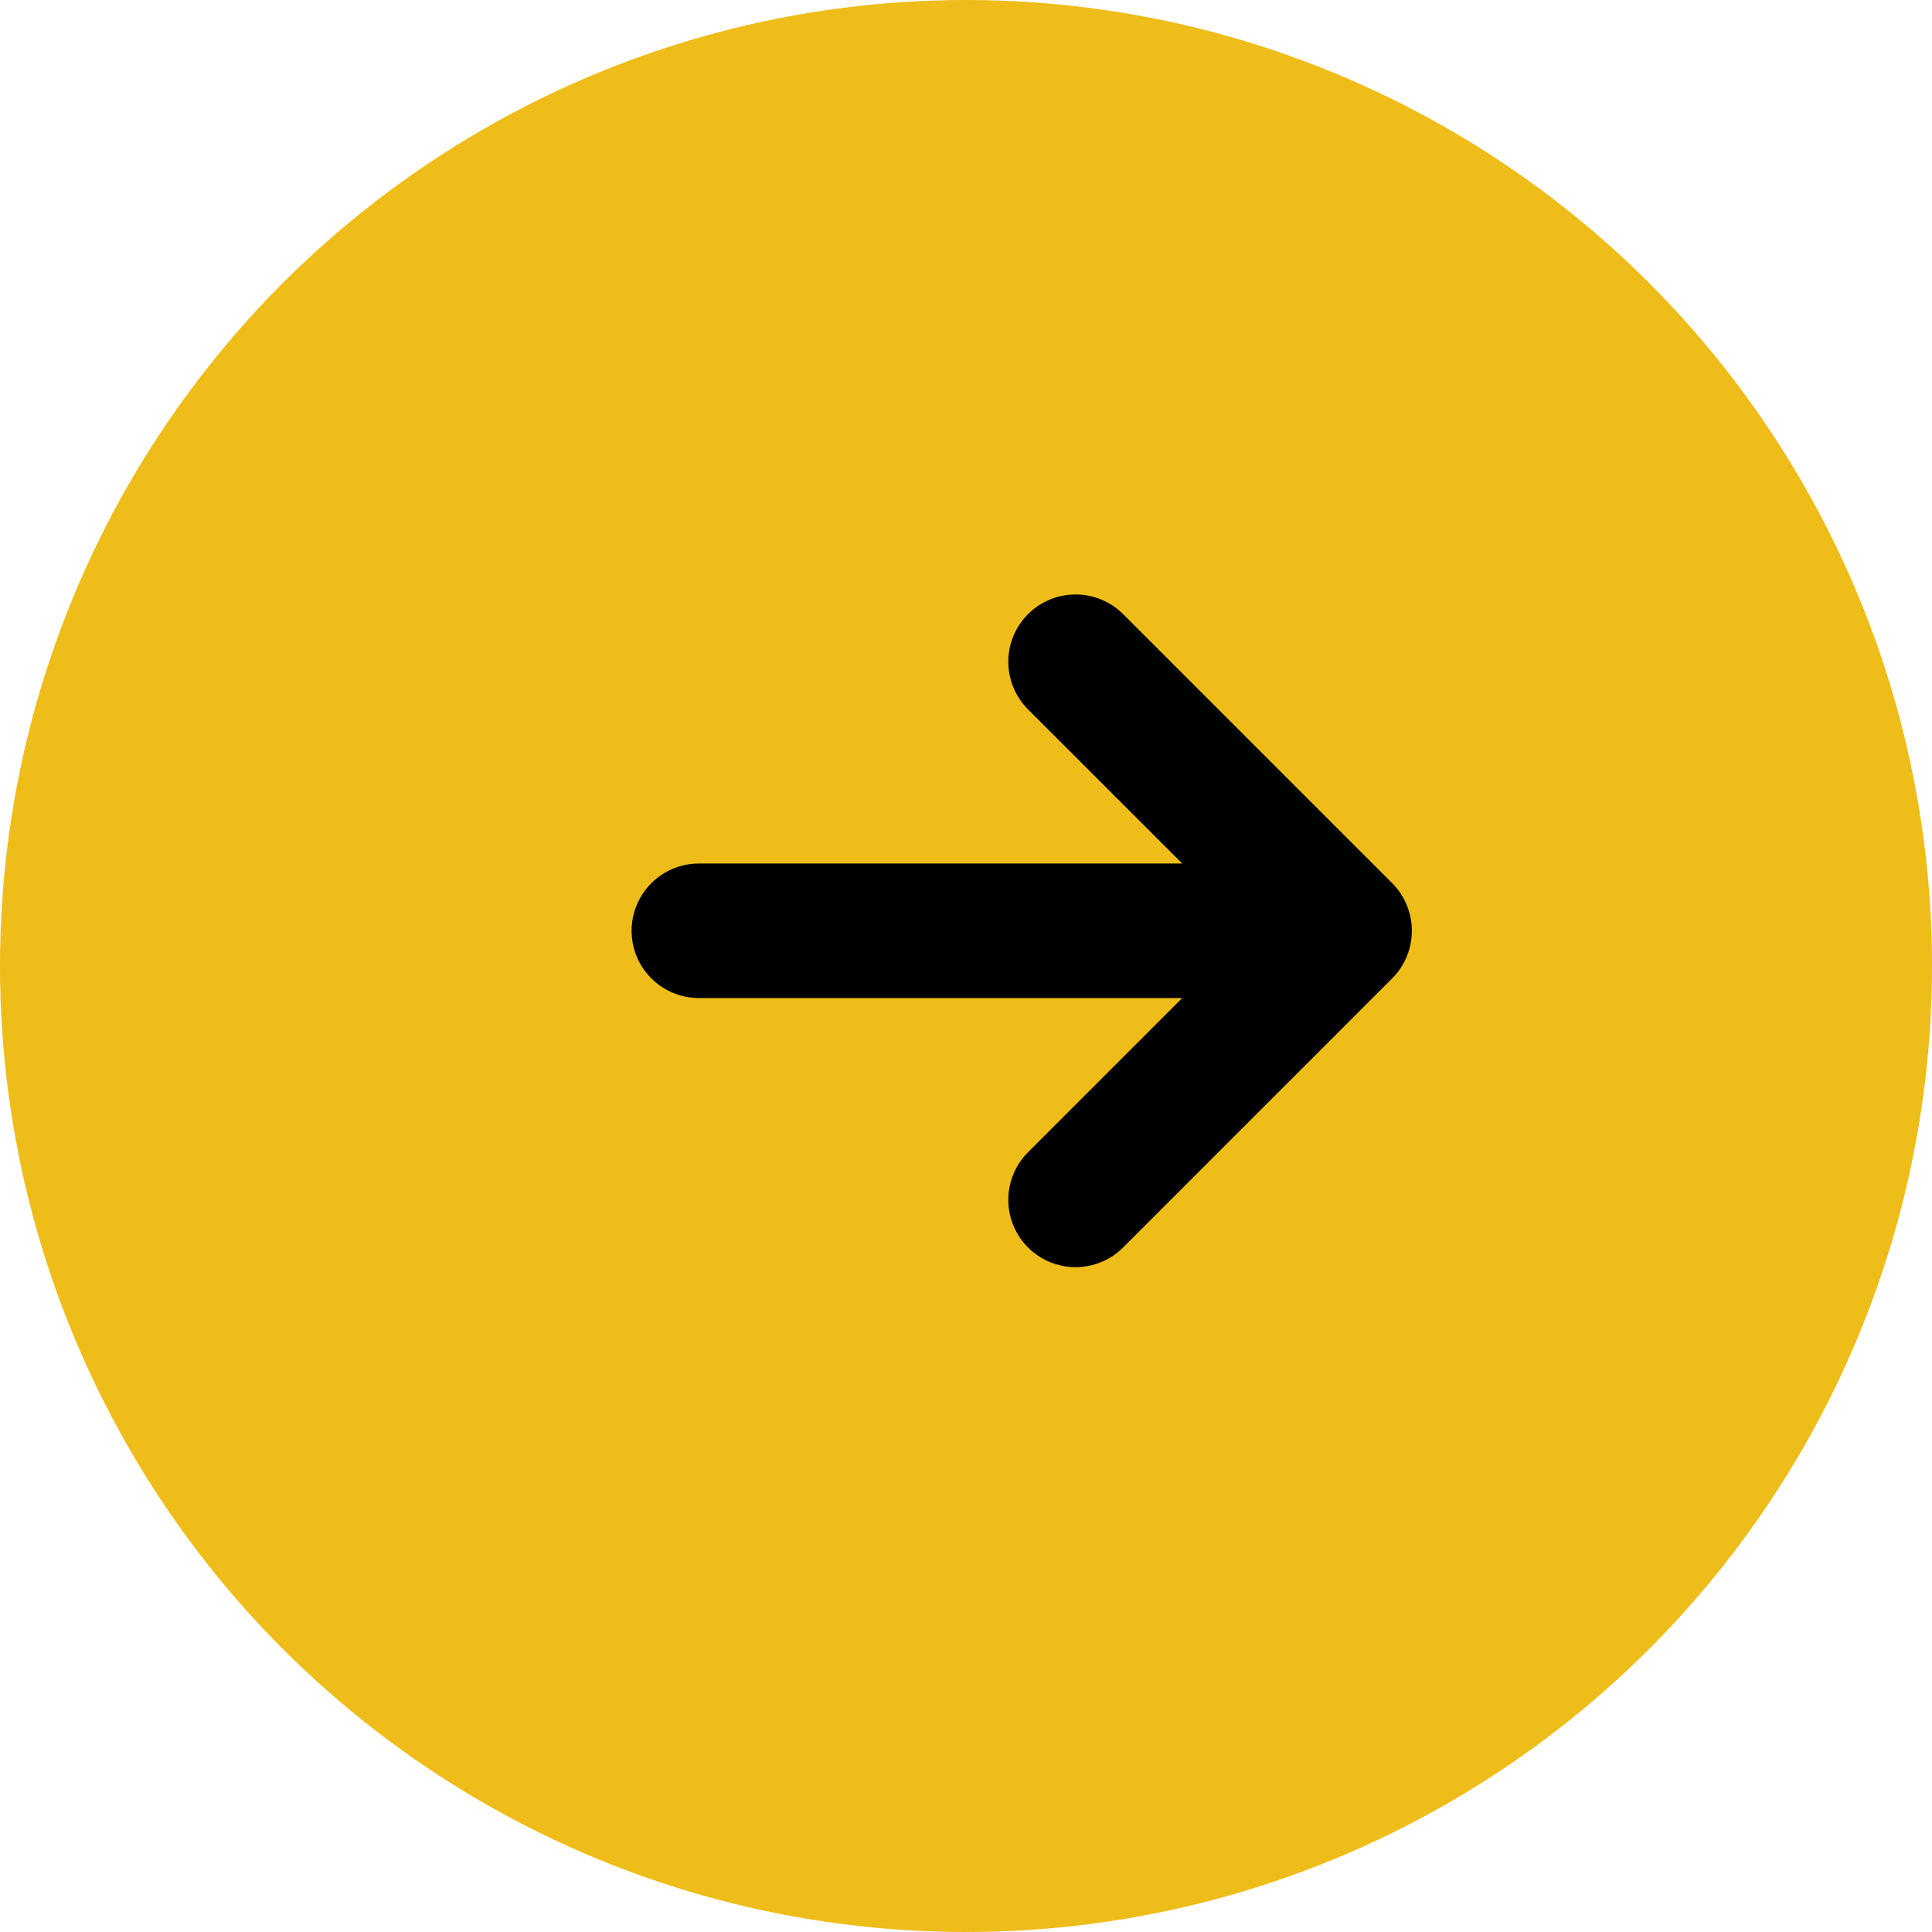
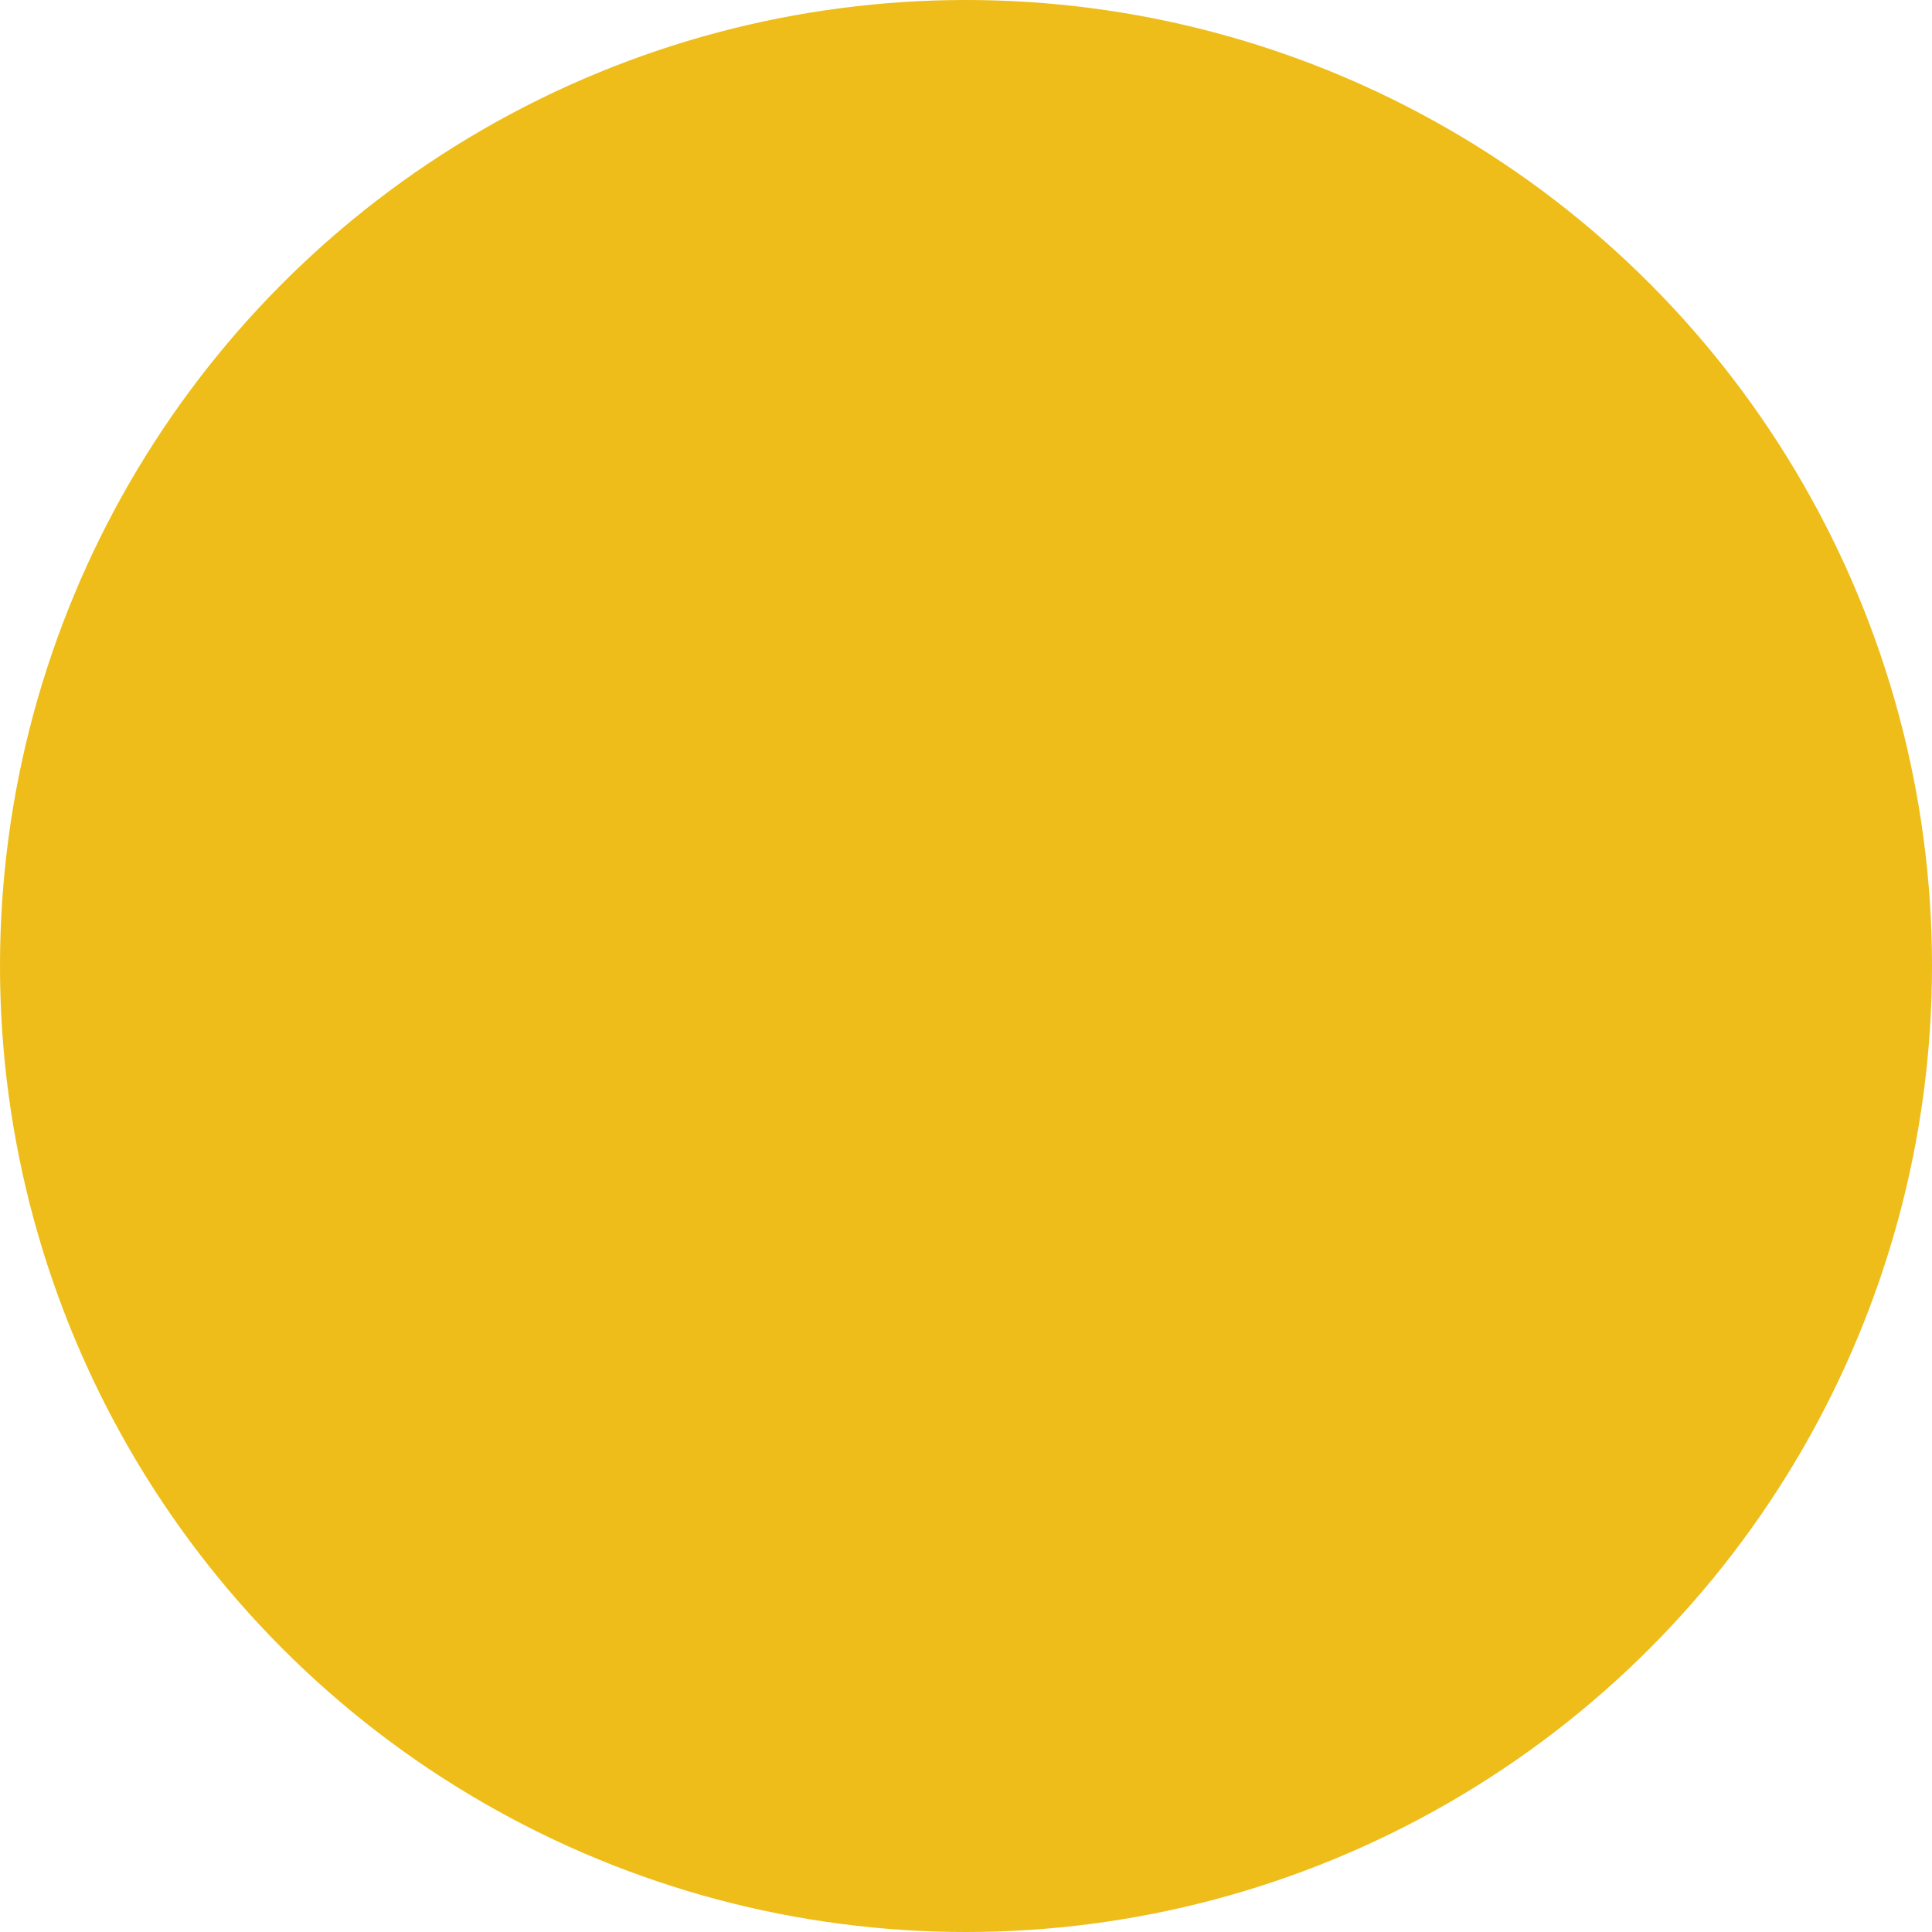
<svg xmlns="http://www.w3.org/2000/svg" width="26" height="26" viewBox="0 0 26 26" fill="none">
  <circle cx="13" cy="13" r="13" fill="#EEBD19" />
-   <path d="M18.736 13.166C18.905 12.996 19 12.766 19 12.526C19 12.286 18.905 12.056 18.736 11.886L15.115 8.265C15.031 8.181 14.931 8.114 14.821 8.069C14.711 8.023 14.593 8 14.475 8C14.234 8 14.004 8.095 13.834 8.265C13.665 8.435 13.569 8.665 13.569 8.905C13.569 9.145 13.665 9.376 13.834 9.546L15.91 11.621L9.405 11.621C9.165 11.621 8.935 11.716 8.765 11.886C8.595 12.056 8.5 12.286 8.5 12.526C8.5 12.766 8.595 12.997 8.765 13.166C8.935 13.336 9.165 13.431 9.405 13.431L15.91 13.431L13.834 15.507C13.75 15.591 13.684 15.691 13.638 15.801C13.593 15.911 13.569 16.028 13.569 16.147C13.569 16.266 13.593 16.384 13.638 16.494C13.684 16.604 13.75 16.703 13.834 16.787C13.918 16.872 14.018 16.938 14.128 16.984C14.238 17.029 14.356 17.053 14.475 17.053C14.593 17.053 14.711 17.029 14.821 16.984C14.931 16.938 15.031 16.872 15.115 16.787L18.736 13.166Z" fill="black" />
</svg>